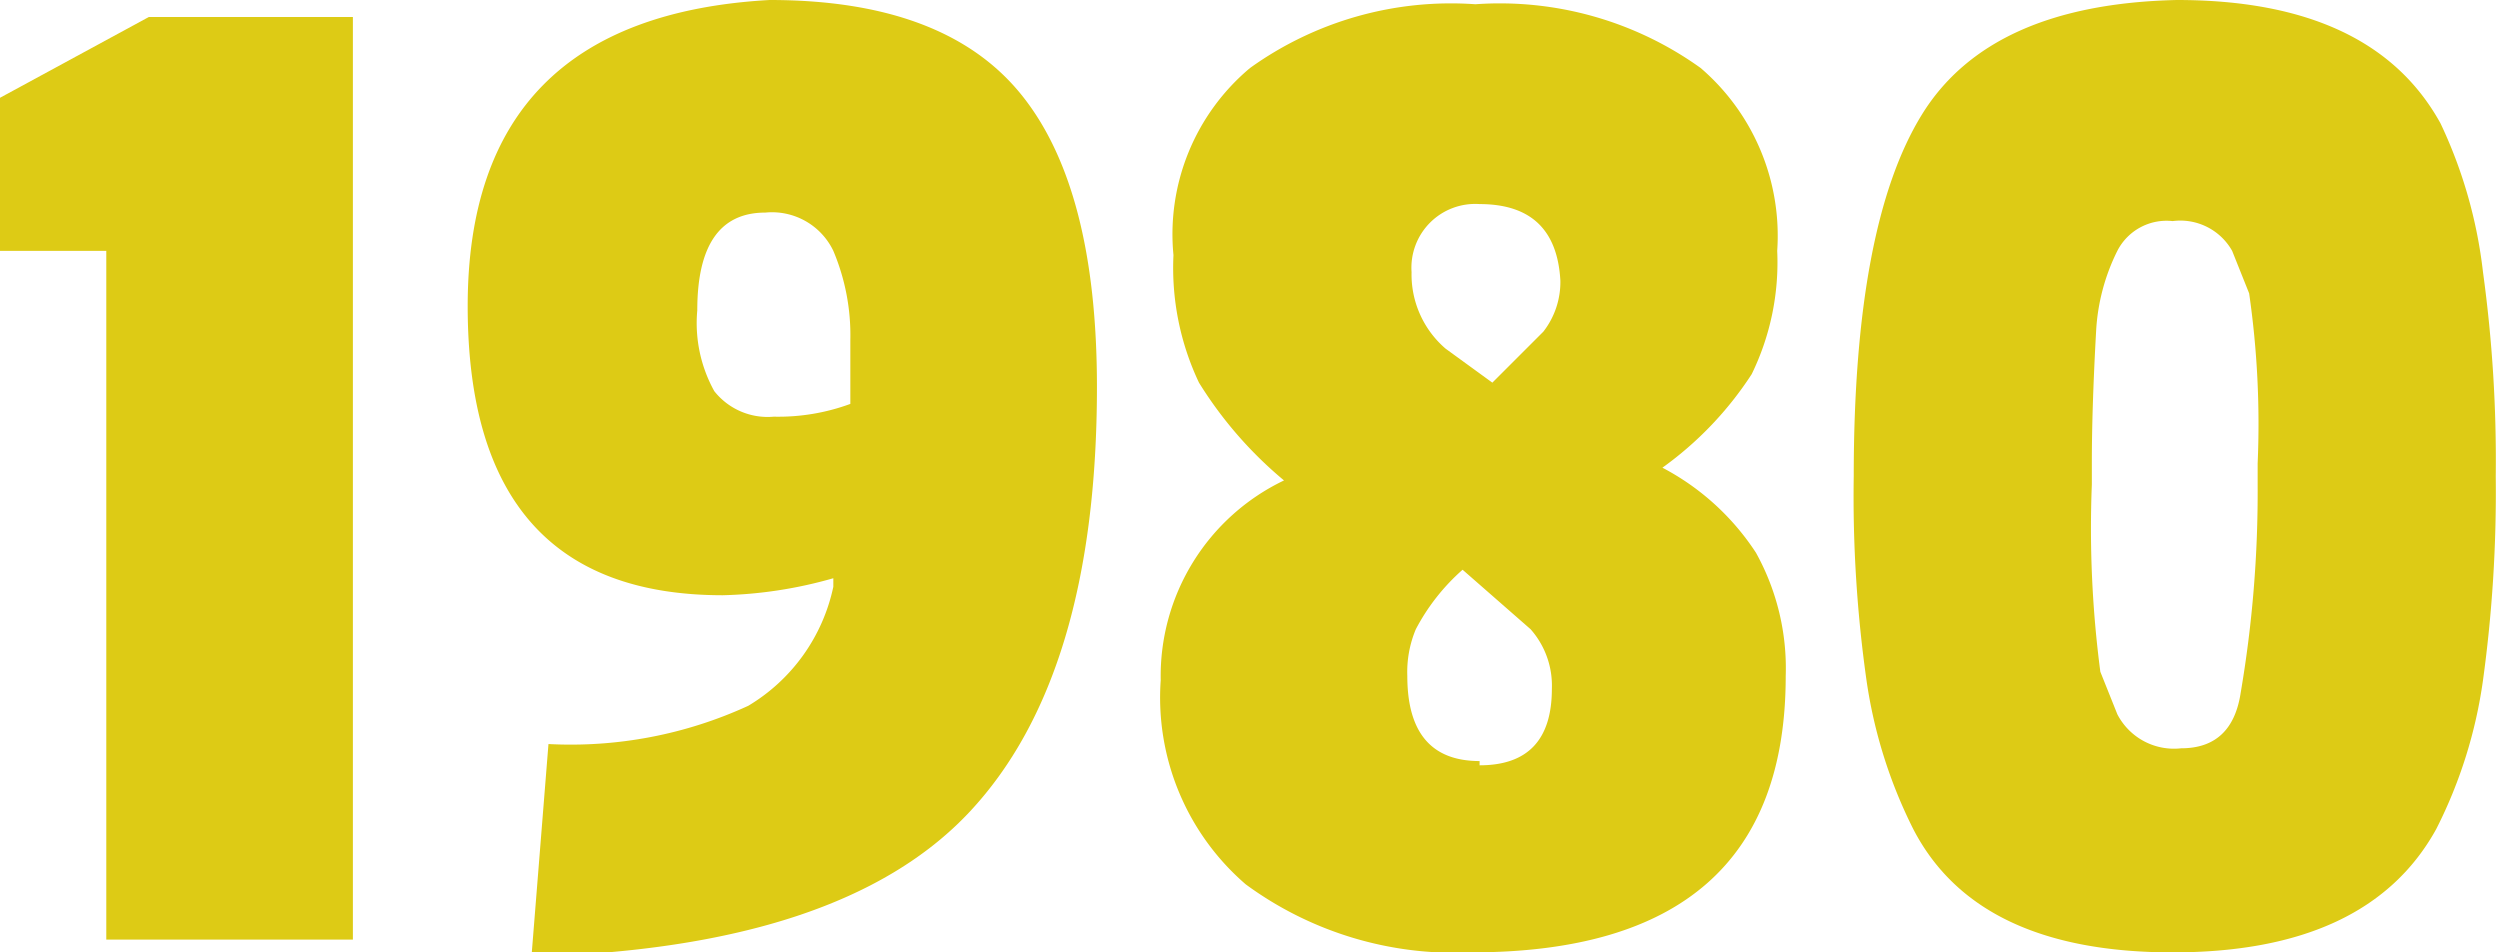
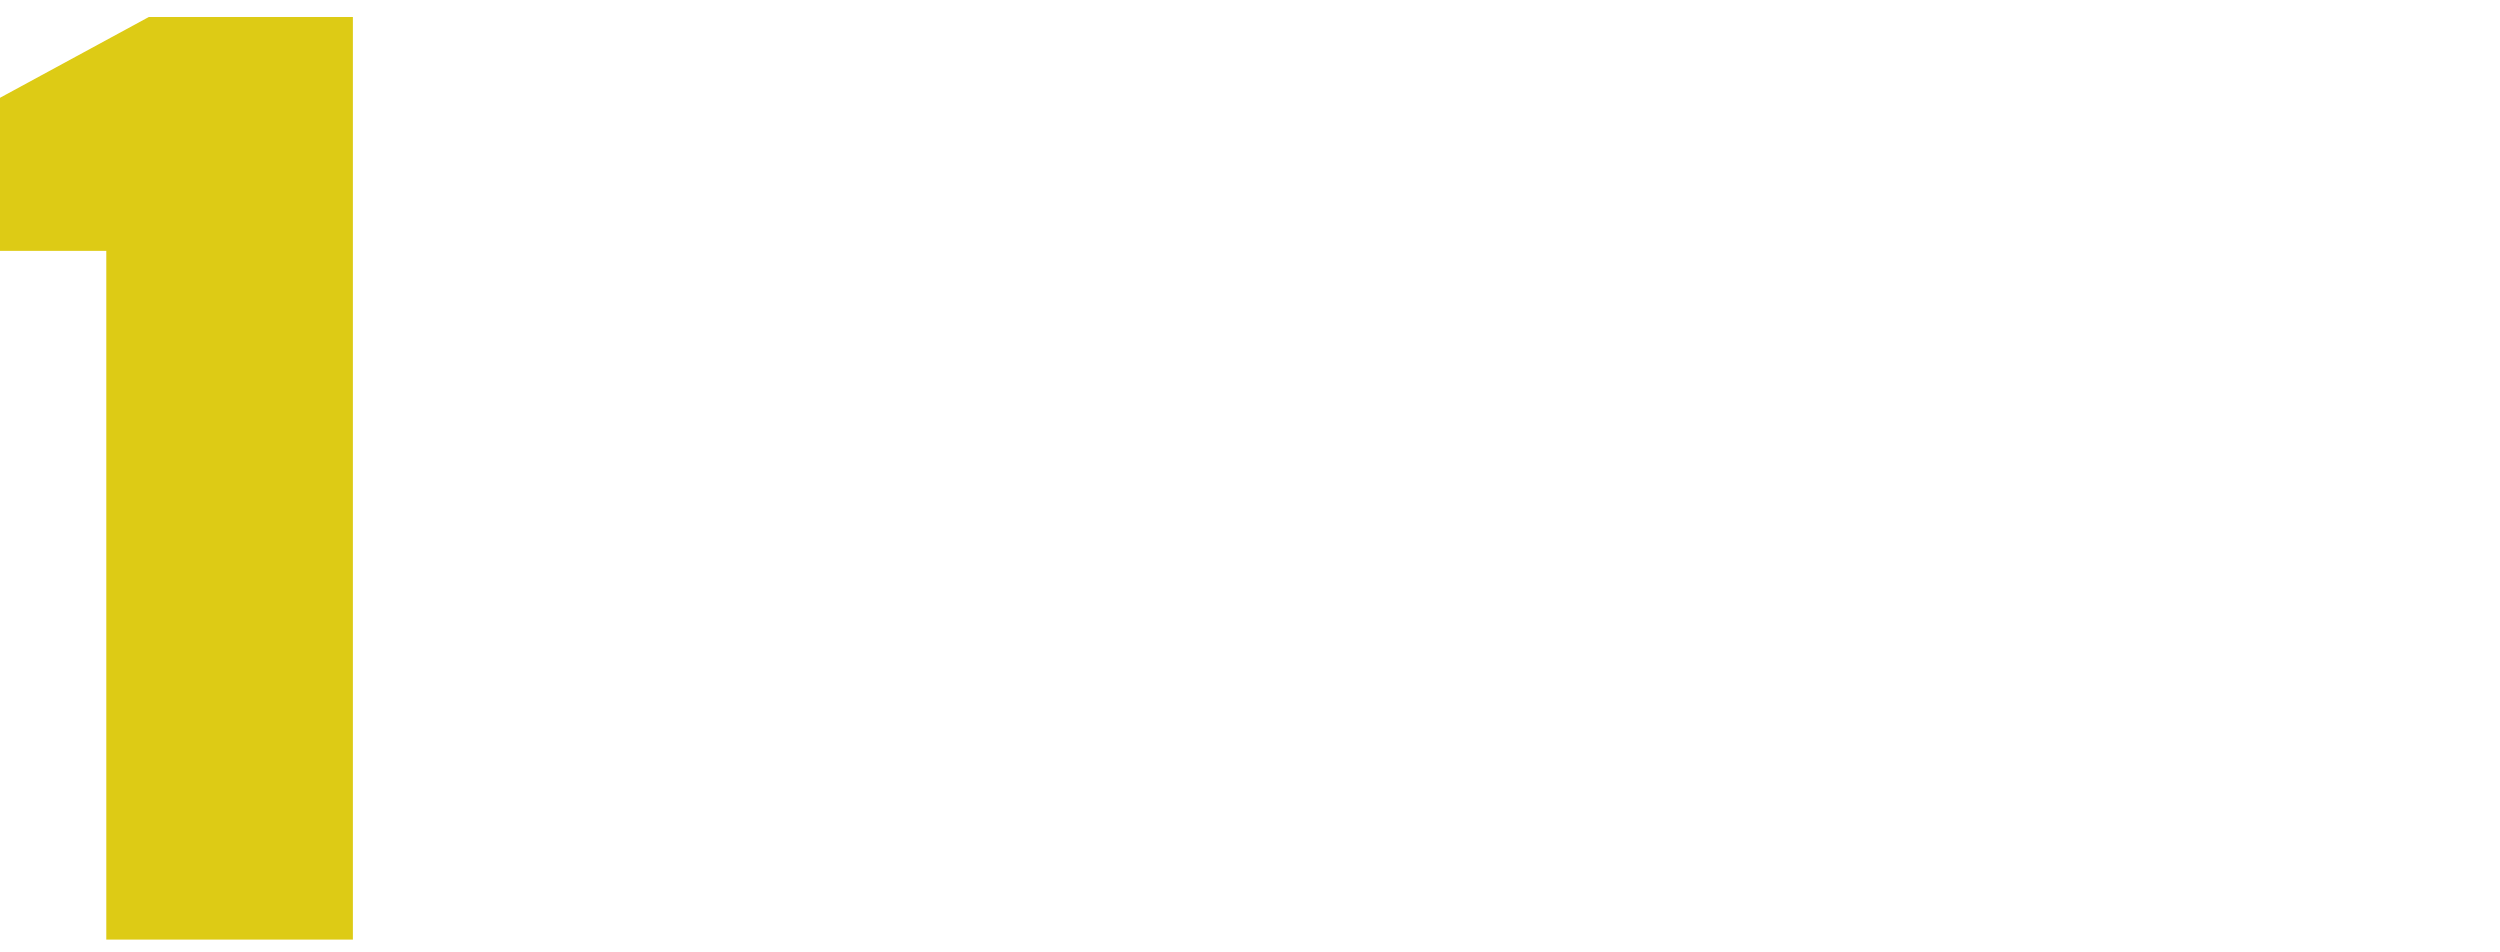
<svg xmlns="http://www.w3.org/2000/svg" id="Laag_1" data-name="Laag 1" viewBox="0 0 58.8 22.4">
  <defs>
    <style>.cls-1{fill:#ddcb15;}</style>
  </defs>
  <title>1980</title>
  <path class="cls-1" d="M11,24.8H5.2V8.6H2.7V5L6.2,3.1H11Z" transform="translate(-2.7 -2.7)" />
-   <path class="cls-1" d="M19.7,16.7q-6,0-6-6.8t7.1-7.2q4.1,0,5.9,2.2t1.8,6.9q0,6.8-3,10T15.2,25.2l.4-5a10,10,0,0,0,4.7-.9,4.3,4.3,0,0,0,2-2.8v-.2A10.3,10.3,0,0,1,19.7,16.7Zm-.2-4.8a1.6,1.6,0,0,0,1.4.6,4.9,4.9,0,0,0,1.8-.3q0-.3,0-1.5a5.1,5.1,0,0,0-.4-2.1,1.6,1.6,0,0,0-1.6-.9q-1.6,0-1.6,2.3A3.3,3.3,0,0,0,19.5,11.9Z" transform="translate(-2.7 -2.7)" />
-   <path class="cls-1" d="M32.1,4.3a8.1,8.1,0,0,1,5.3-1.5,8.1,8.1,0,0,1,5.3,1.5,5.2,5.2,0,0,1,1.8,4.3,6,6,0,0,1-.6,2.9,8.2,8.2,0,0,1-2.1,2.2h0a5.9,5.9,0,0,1,2.2,2,5.6,5.6,0,0,1,.7,2.9q0,6.5-7.4,6.5a8.3,8.3,0,0,1-5.3-1.6,5.8,5.8,0,0,1-2-4.8A5.1,5.1,0,0,1,32.9,14h0a9.5,9.5,0,0,1-2-2.3,6.3,6.3,0,0,1-.6-3A5.1,5.1,0,0,1,32.1,4.3Zm5.4,16.4q1.7,0,1.7-1.8a2,2,0,0,0-.5-1.4l-1.6-1.4A4.9,4.9,0,0,0,36,17.5a2.6,2.6,0,0,0-.2,1.1Q35.8,20.6,37.5,20.6Zm0-13.2a1.5,1.5,0,0,0-1.6,1.6,2.3,2.3,0,0,0,.8,1.8l1.1.8,1.2-1.2a1.9,1.9,0,0,0,.4-1.2Q39.3,7.5,37.5,7.5Z" transform="translate(-2.7 -2.7)" />
-   <path class="cls-1" d="M61.1,9.1a32.5,32.5,0,0,1,.3,4.8,32.5,32.5,0,0,1-.3,4.8A11.1,11.1,0,0,1,60,22.2q-1.6,2.9-6.2,2.9t-6.1-2.9a11.4,11.4,0,0,1-1.1-3.5,30.8,30.8,0,0,1-.3-4.8q0-5.9,1.6-8.5t6-2.7q4.6,0,6.2,2.9A11.1,11.1,0,0,1,61.1,9.1Zm-5.3,5v-.5a21.5,21.5,0,0,0-.2-4l-.4-1a1.4,1.4,0,0,0-1.4-.7,1.3,1.3,0,0,0-1.3.7,4.8,4.8,0,0,0-.5,1.9q-.1,1.8-.1,3.1v.5a25.9,25.9,0,0,0,.2,4.4l.4,1a1.5,1.5,0,0,0,1.5.8q1.2,0,1.4-1.3A28.1,28.1,0,0,0,55.8,14.1Z" transform="translate(-2.7 -2.7)" />
</svg>